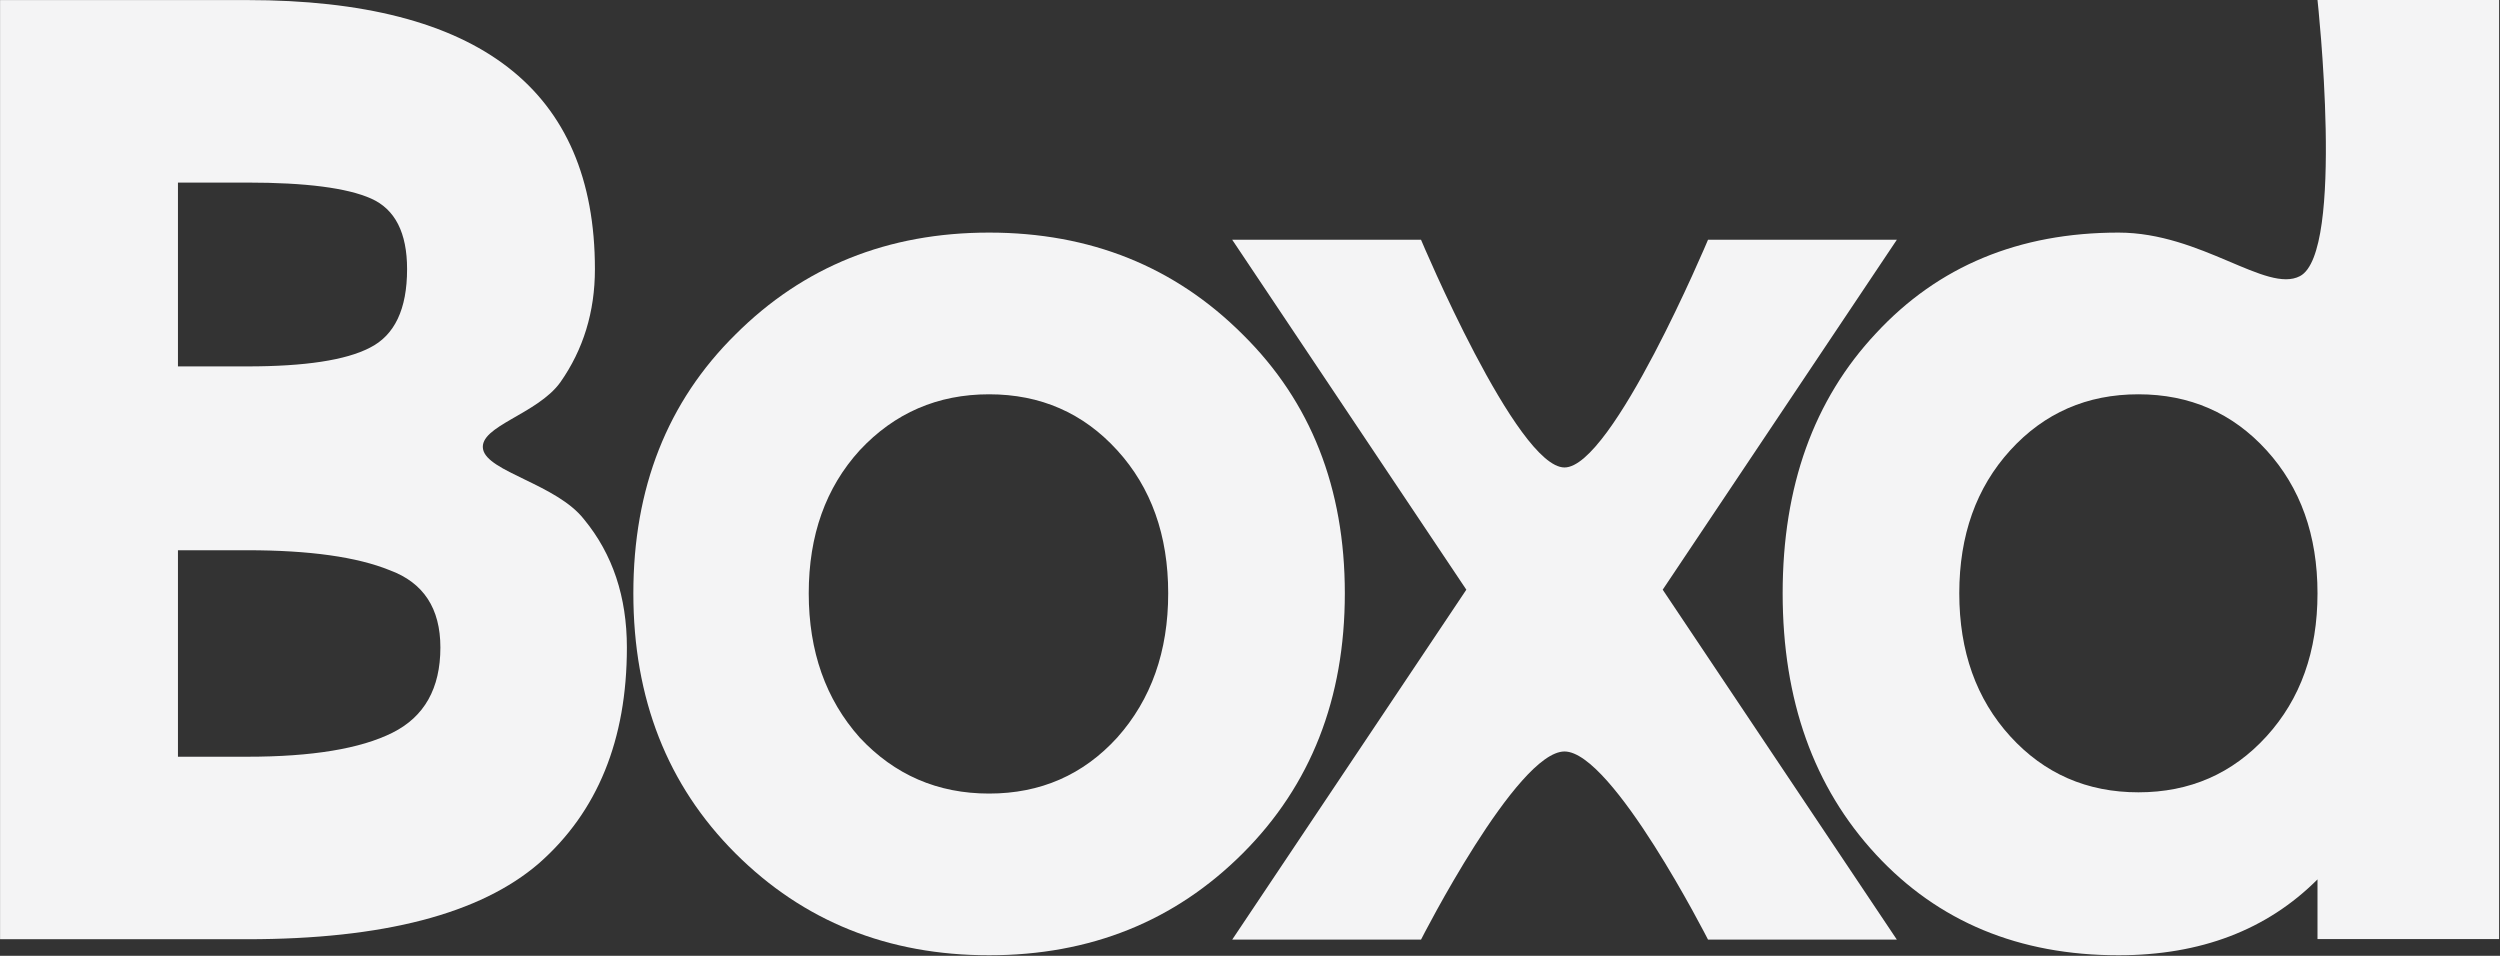
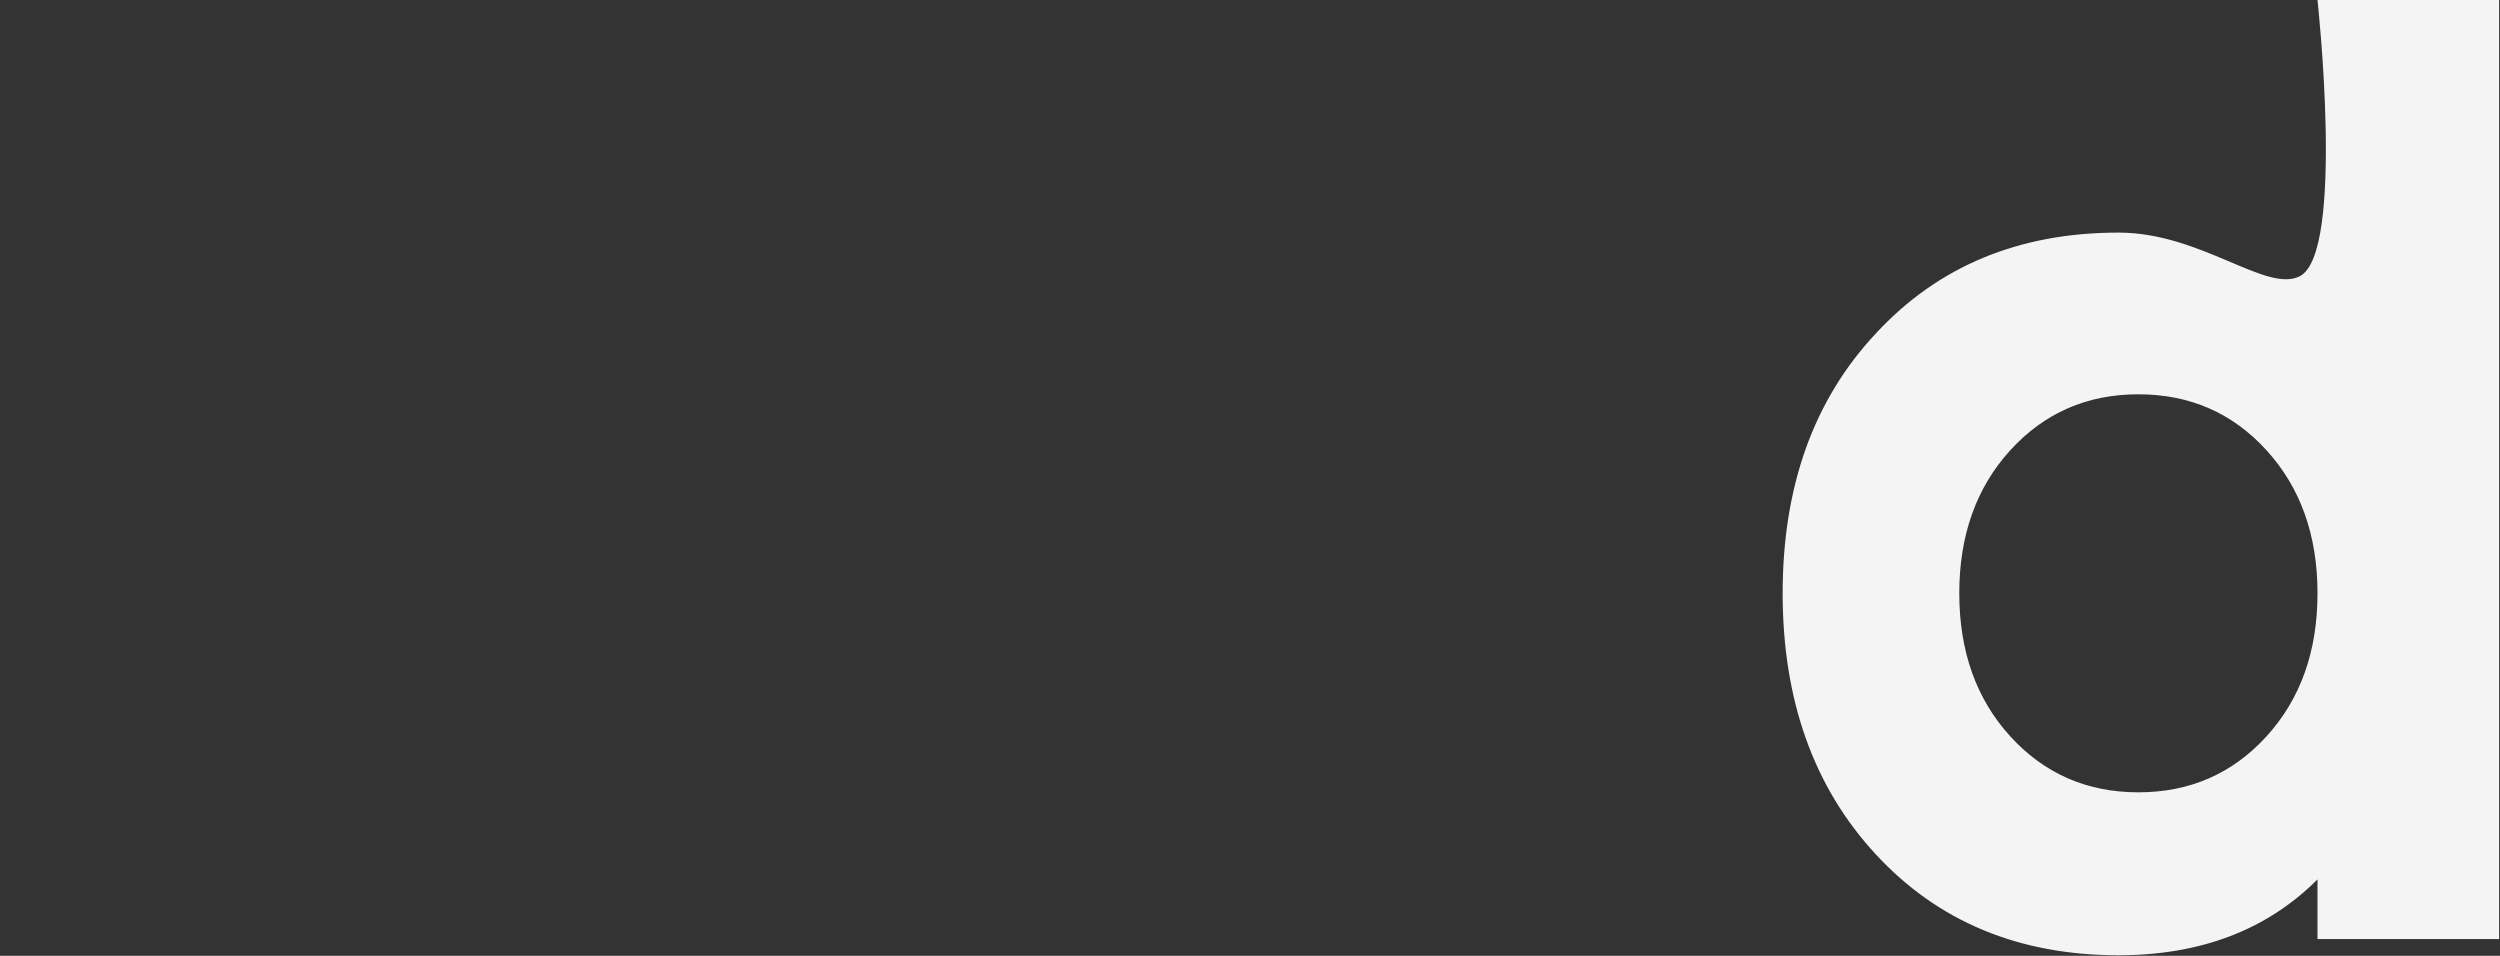
<svg xmlns="http://www.w3.org/2000/svg" width="100%" height="100%" viewBox="0 0 2082 796" version="1.1" xml:space="preserve" style="fill-rule:evenodd;clip-rule:evenodd;stroke-linejoin:round;stroke-miterlimit:2;">
  <rect x="0" y="0" width="2082" height="796" fill="#333333" stroke="none" />
  <g transform="matrix(1,0,0,1,-707.038,-6285.23)">
    <g transform="matrix(1,0,0,1,0,5472.37)">
      <g transform="matrix(1,0,0,1,-109.123,126.682)">
        <g transform="matrix(1.071,0,0,1.071,-1.449,-104.131)">
-           <path d="M763.464,737.971L955.647,737.971C1135.89,737.971 1226.01,807.719 1226.01,947.215C1226.01,980.362 1217.03,1009.71 1199.07,1035.26C1181.12,1060.12 1135.89,1069.27 1138.99,1087.06C1142.1,1104.84 1196.31,1114.33 1217.72,1141.96C1239.82,1168.89 1250.87,1202.04 1250.87,1241.4C1250.87,1313.22 1228.08,1369.15 1182.5,1409.21C1136.92,1448.57 1061.3,1468.25 955.647,1468.25L763.464,1468.25L763.464,737.971ZM901.782,879.884L901.782,1022.83L955.647,1022.83C1000.53,1022.83 1032.3,1018 1050.95,1008.33C1070.28,998.663 1079.95,978.291 1079.95,947.215C1079.95,918.901 1070.63,900.601 1051.98,892.314C1033.34,884.027 1001.23,879.884 955.647,879.884L901.782,879.884ZM901.782,1165.78L901.782,1326.34L955.647,1326.34C1006.06,1326.34 1043.69,1320.12 1068.56,1307.69C1093.42,1295.26 1105.85,1273.16 1105.85,1241.4C1105.85,1211.01 1092.73,1190.99 1066.48,1181.32C1040.93,1170.96 1003.99,1165.78 955.647,1165.78L901.782,1165.78Z" style="fill:rgb(244,244,245);fill-rule:nonzero;" />
-         </g>
+           </g>
        <g transform="matrix(1,0,0,1,47.176,0)">
-           <path d="M1381.38,964.824C1438.01,908.197 1508.45,879.884 1592.7,879.884C1676.95,879.884 1747.39,908.197 1804.02,964.824C1860.64,1020.76 1888.96,1092.58 1888.96,1180.28C1888.96,1267.99 1860.64,1340.15 1804.02,1396.78C1747.39,1453.4 1676.95,1481.72 1592.7,1481.72C1508.45,1481.72 1438.01,1453.4 1381.38,1396.78C1324.76,1340.15 1296.44,1267.99 1296.44,1180.28C1296.44,1092.58 1324.76,1020.76 1381.38,964.824ZM1699.39,1061.16C1671.08,1030.08 1635.52,1014.55 1592.7,1014.55C1549.88,1014.55 1513.98,1030.08 1484.97,1061.16C1456.66,1092.24 1442.5,1131.94 1442.5,1180.28C1442.5,1228.62 1456.66,1268.68 1484.97,1300.44C1513.98,1331.52 1549.88,1347.06 1592.7,1347.06C1635.52,1347.06 1671.08,1331.52 1699.39,1300.44C1727.71,1268.68 1741.86,1228.62 1741.86,1180.28C1741.86,1131.94 1727.71,1092.24 1699.39,1061.16Z" style="fill:rgb(244,244,245);fill-rule:nonzero;" />
-         </g>
+           </g>
        <g transform="matrix(1.012,0,0,1.012,-45.167,-17.173)">
-           <path d="M1865.13,892.314L2020.51,892.314C2020.51,892.314 2099.24,1079.7 2138.6,1079.7C2177.96,1079.7 2256.69,892.314 2256.69,892.314L2412.07,892.314L2219.4,1180.28L2412.07,1468.25L2256.69,1468.25C2256.69,1468.25 2177.96,1313.42 2138.6,1313.42C2099.24,1313.42 2020.51,1468.25 2020.51,1468.25L1865.13,1468.25L2057.8,1180.28L1865.13,892.314Z" style="fill:rgb(244,244,245);fill-rule:nonzero;" />
-         </g>
+           </g>
        <g transform="matrix(1,0,0,1,-87.482,0)">
          <path d="M2833.66,686.178L2984.9,686.178L2984.9,1468.25L2833.66,1468.25L2833.66,1418.53C2791.53,1460.66 2736.29,1481.72 2667.92,1481.72C2585.05,1481.72 2517.72,1453.75 2465.93,1397.81C2414.14,1341.88 2388.24,1269.37 2388.24,1180.28C2388.24,1091.2 2414.14,1019.03 2465.93,963.789C2517.72,907.852 2585.05,879.884 2667.92,879.884C2736.98,879.884 2791.19,930.664 2819.03,916.146C2856.7,896.499 2833.66,686.178 2833.66,686.178ZM2791.19,1061.16C2762.88,1030.08 2727.31,1014.55 2684.5,1014.55C2641.68,1014.55 2606.12,1030.08 2577.8,1061.16C2549.49,1092.24 2535.33,1131.94 2535.33,1180.28C2535.33,1228.62 2549.49,1268.33 2577.8,1299.41C2606.12,1330.48 2641.68,1346.02 2684.5,1346.02C2727.31,1346.02 2762.88,1330.48 2791.19,1299.41C2819.5,1268.33 2833.66,1228.62 2833.66,1180.28C2833.66,1131.94 2819.5,1092.24 2791.19,1061.16Z" style="fill:rgb(244,244,245);fill-rule:nonzero;" />
        </g>
      </g>
    </g>
  </g>
</svg>